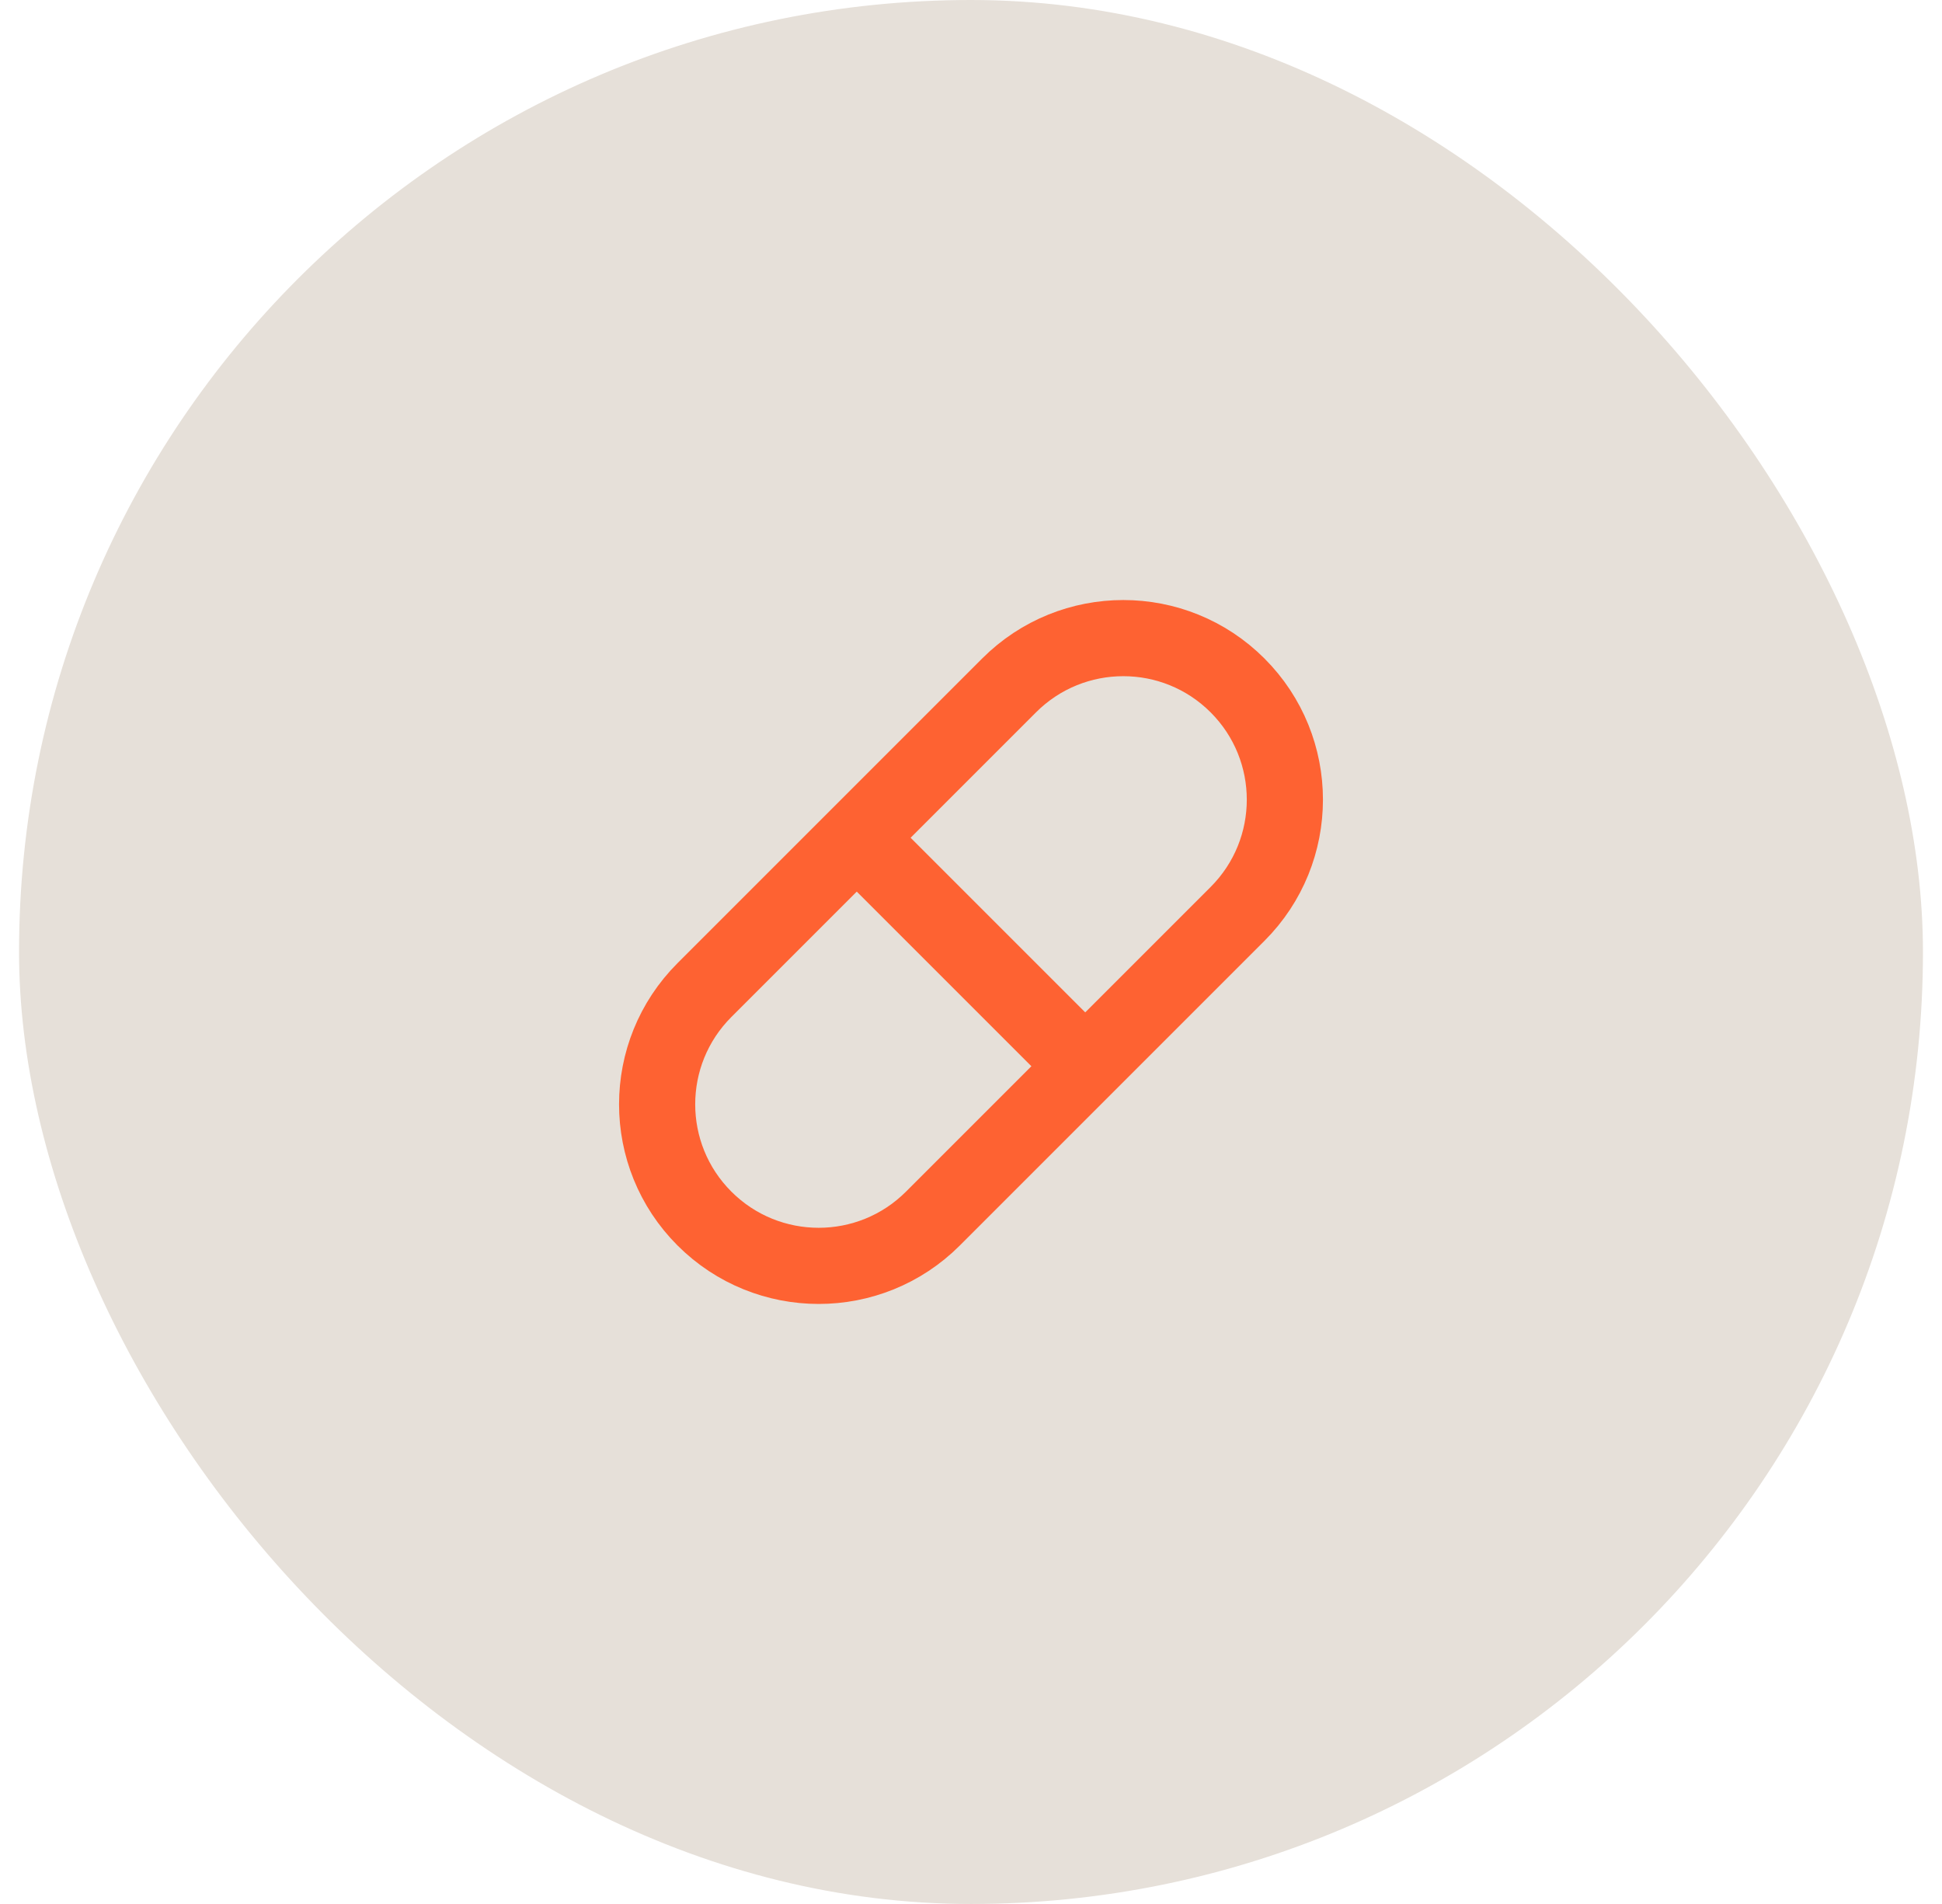
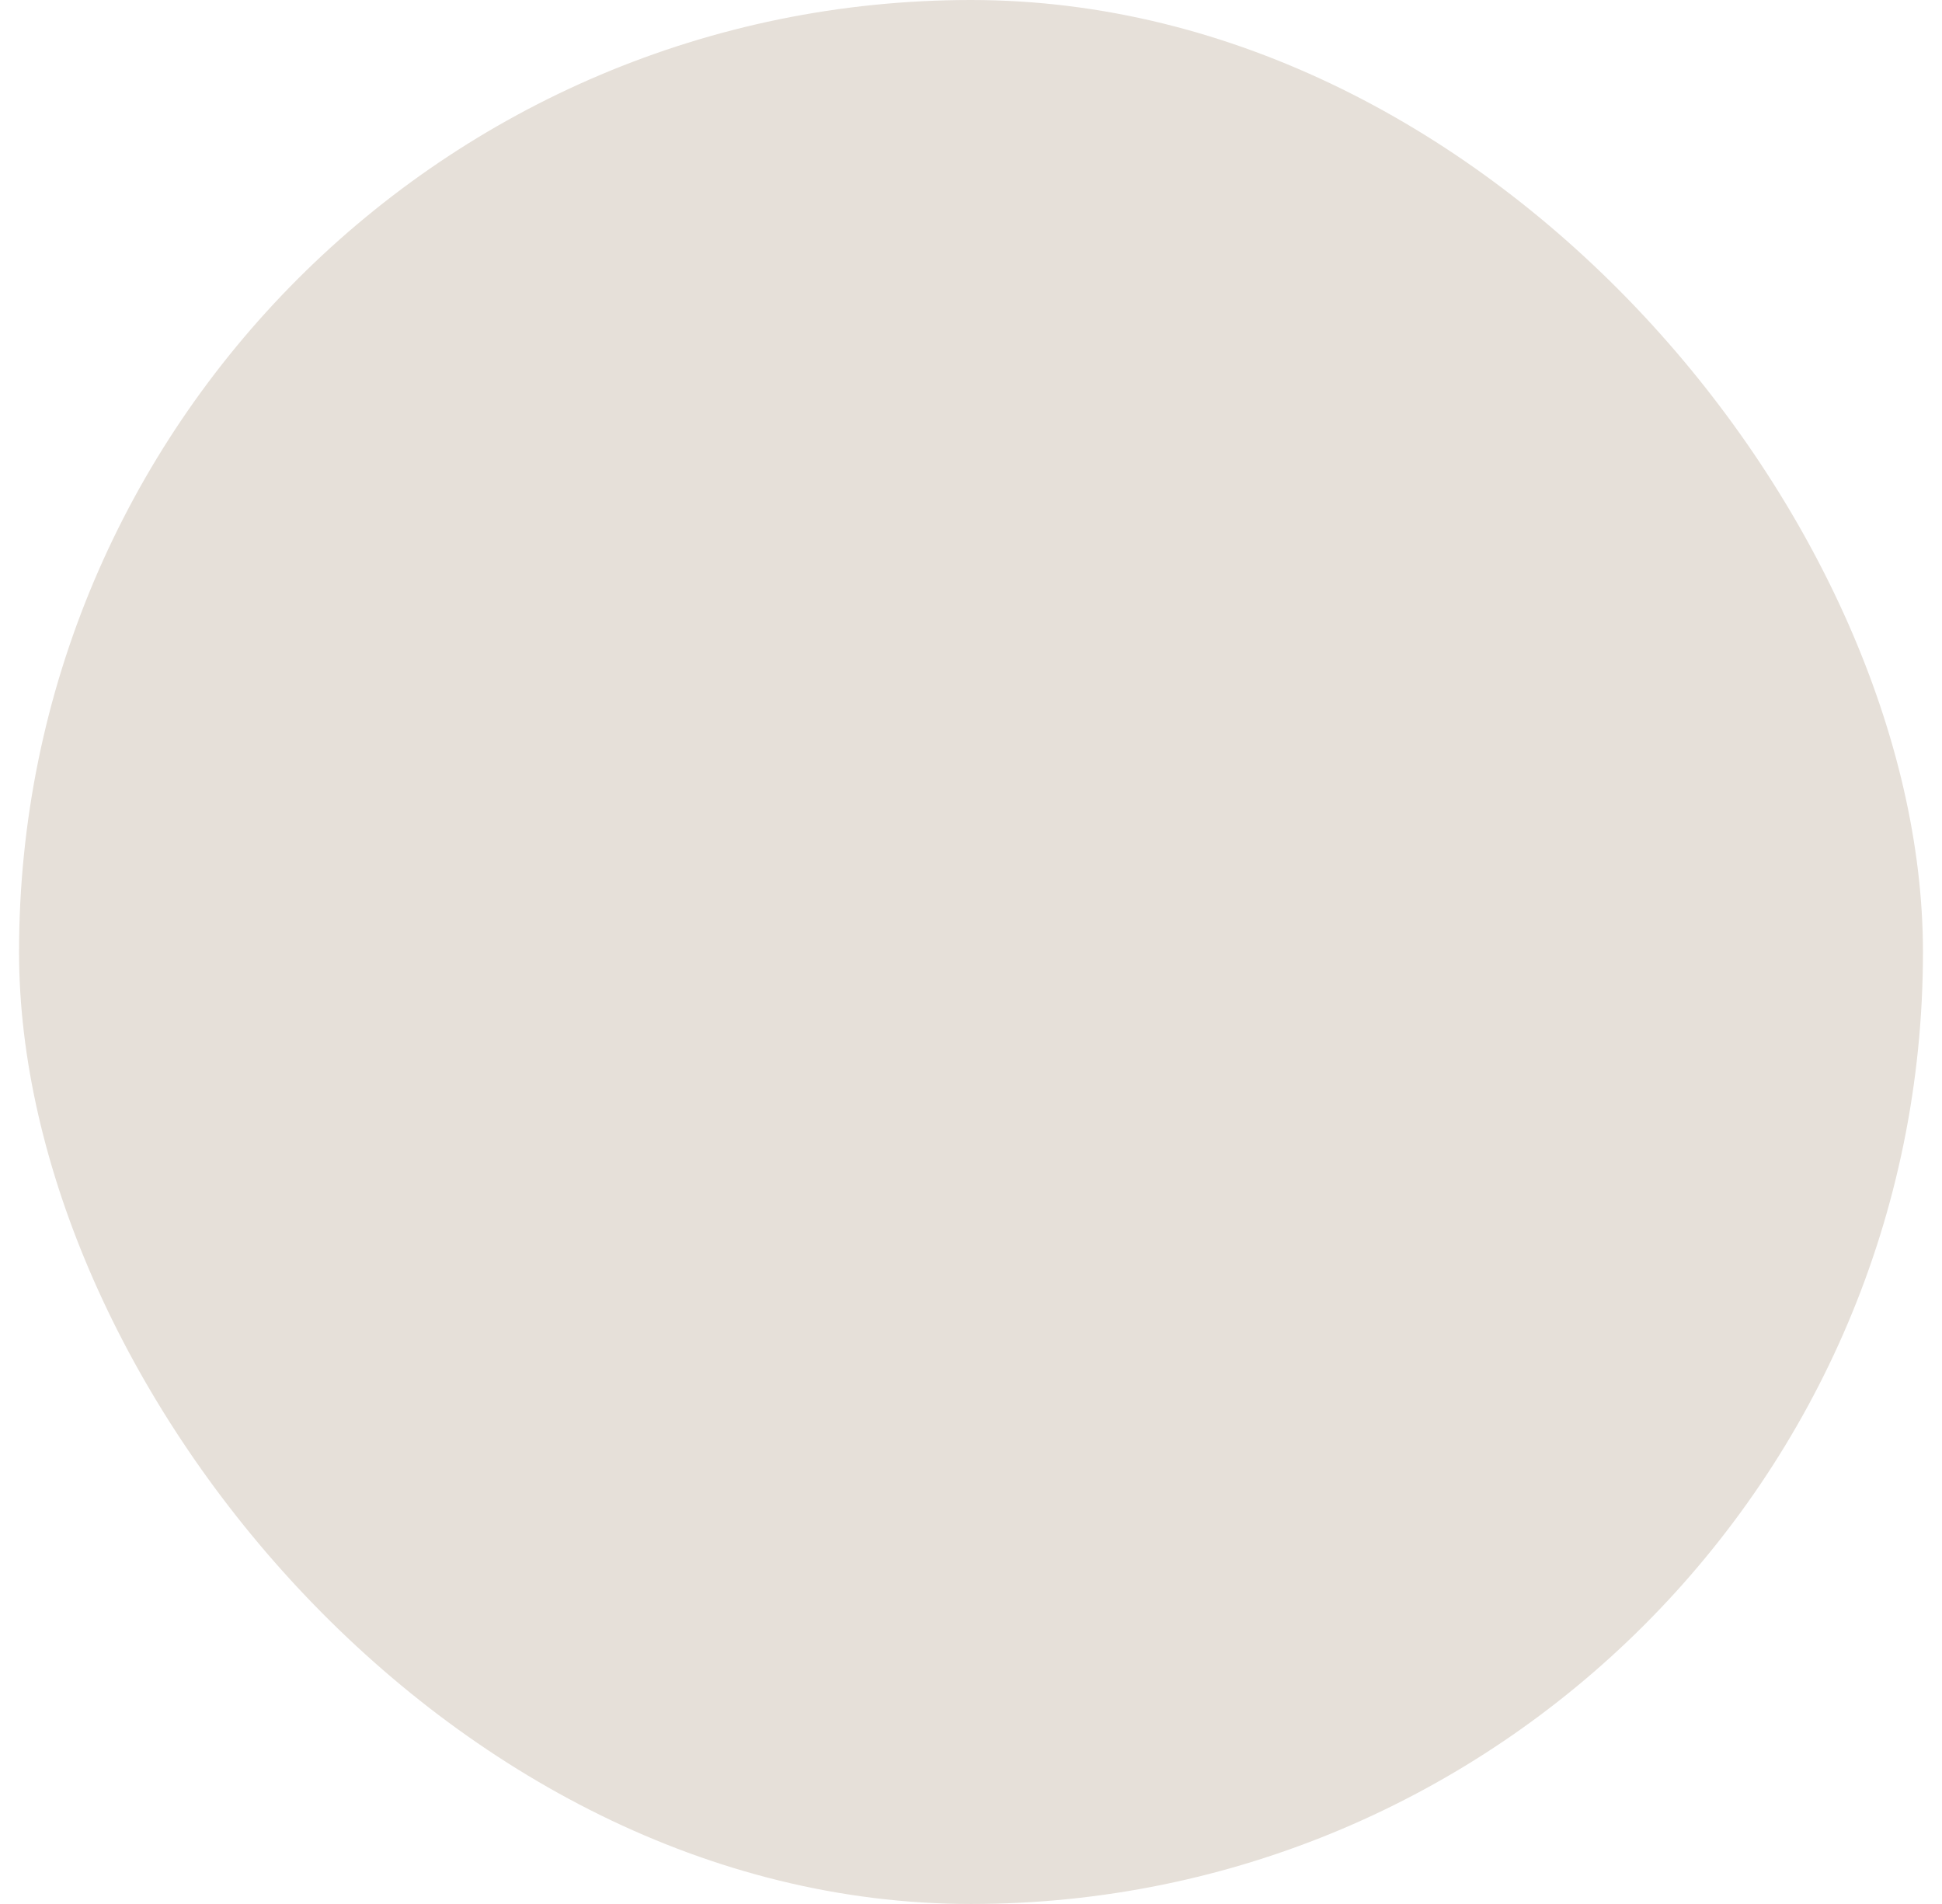
<svg xmlns="http://www.w3.org/2000/svg" width="51" height="50" viewBox="0 0 51 50" fill="none">
  <rect x="0.5" width="50" height="50" rx="25" fill="#E6E0D9" />
-   <path d="M26.5 18C28.157 16.343 30.843 16.343 32.5 18V18C34.157 19.657 34.157 22.343 32.5 24L24.5 32C22.843 33.657 20.157 33.657 18.5 32V32C16.843 30.343 16.843 27.657 18.5 26L26.5 18Z" stroke="#FE6232" stroke-width="2" stroke-linejoin="round" />
-   <path d="M22.5 22L28.5 28" stroke="#FE6232" stroke-width="2" stroke-linejoin="round" />
</svg>